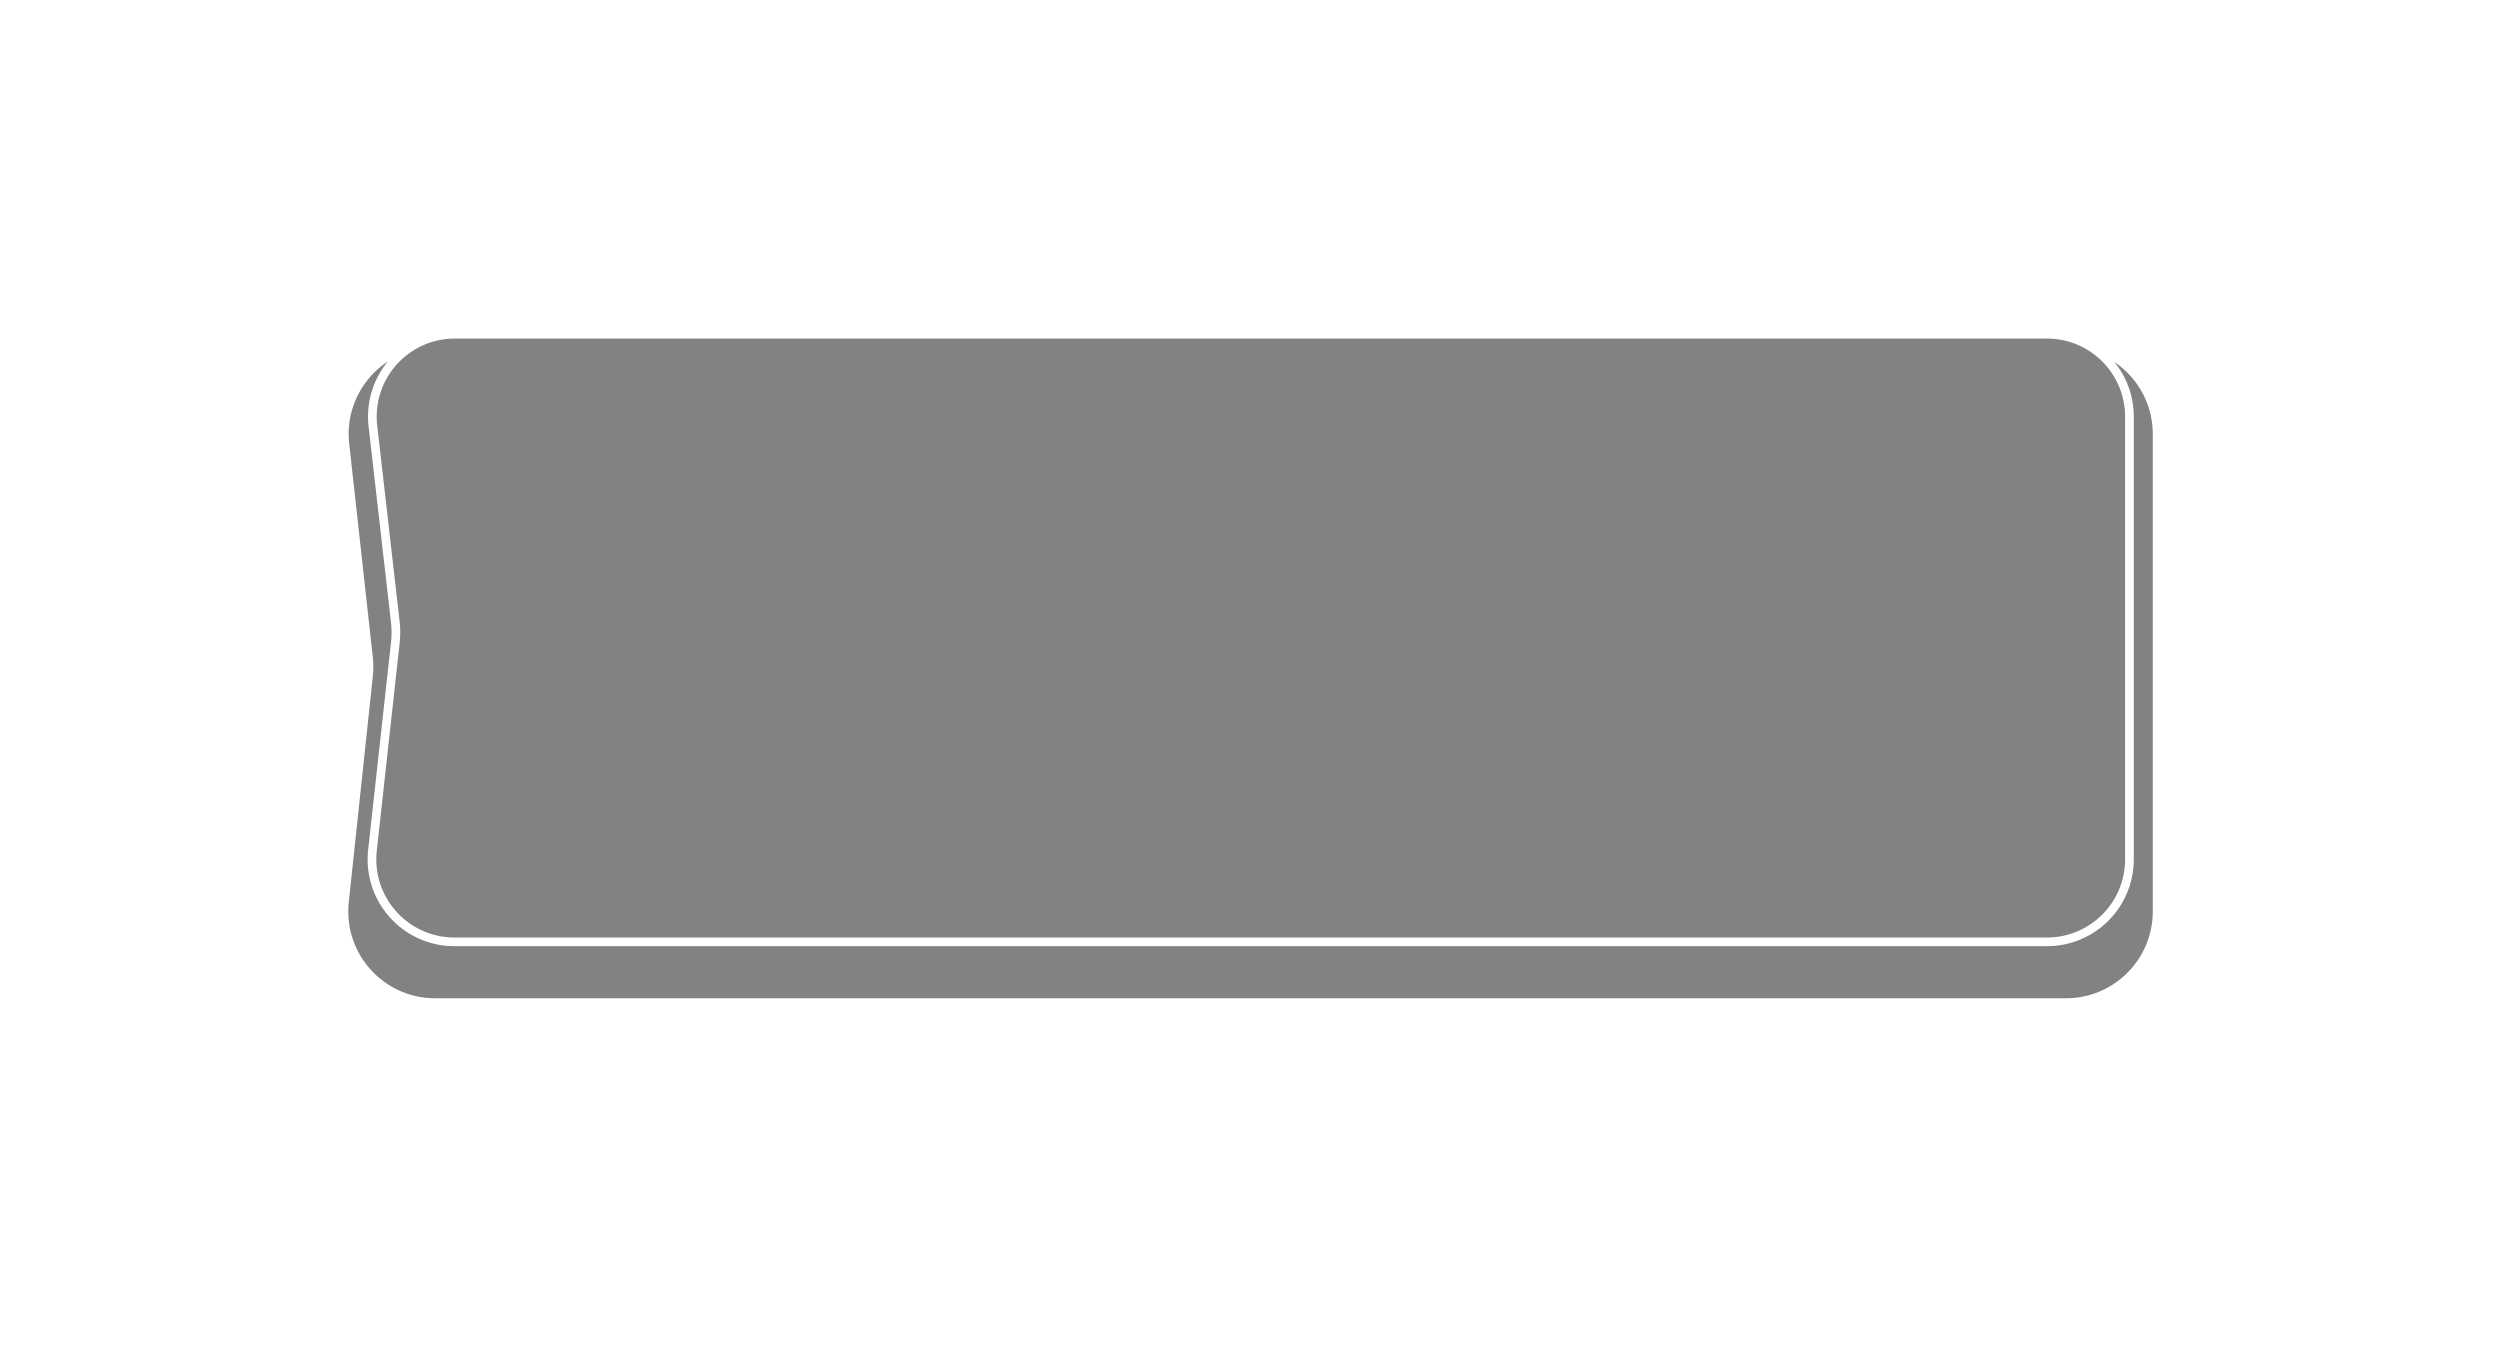
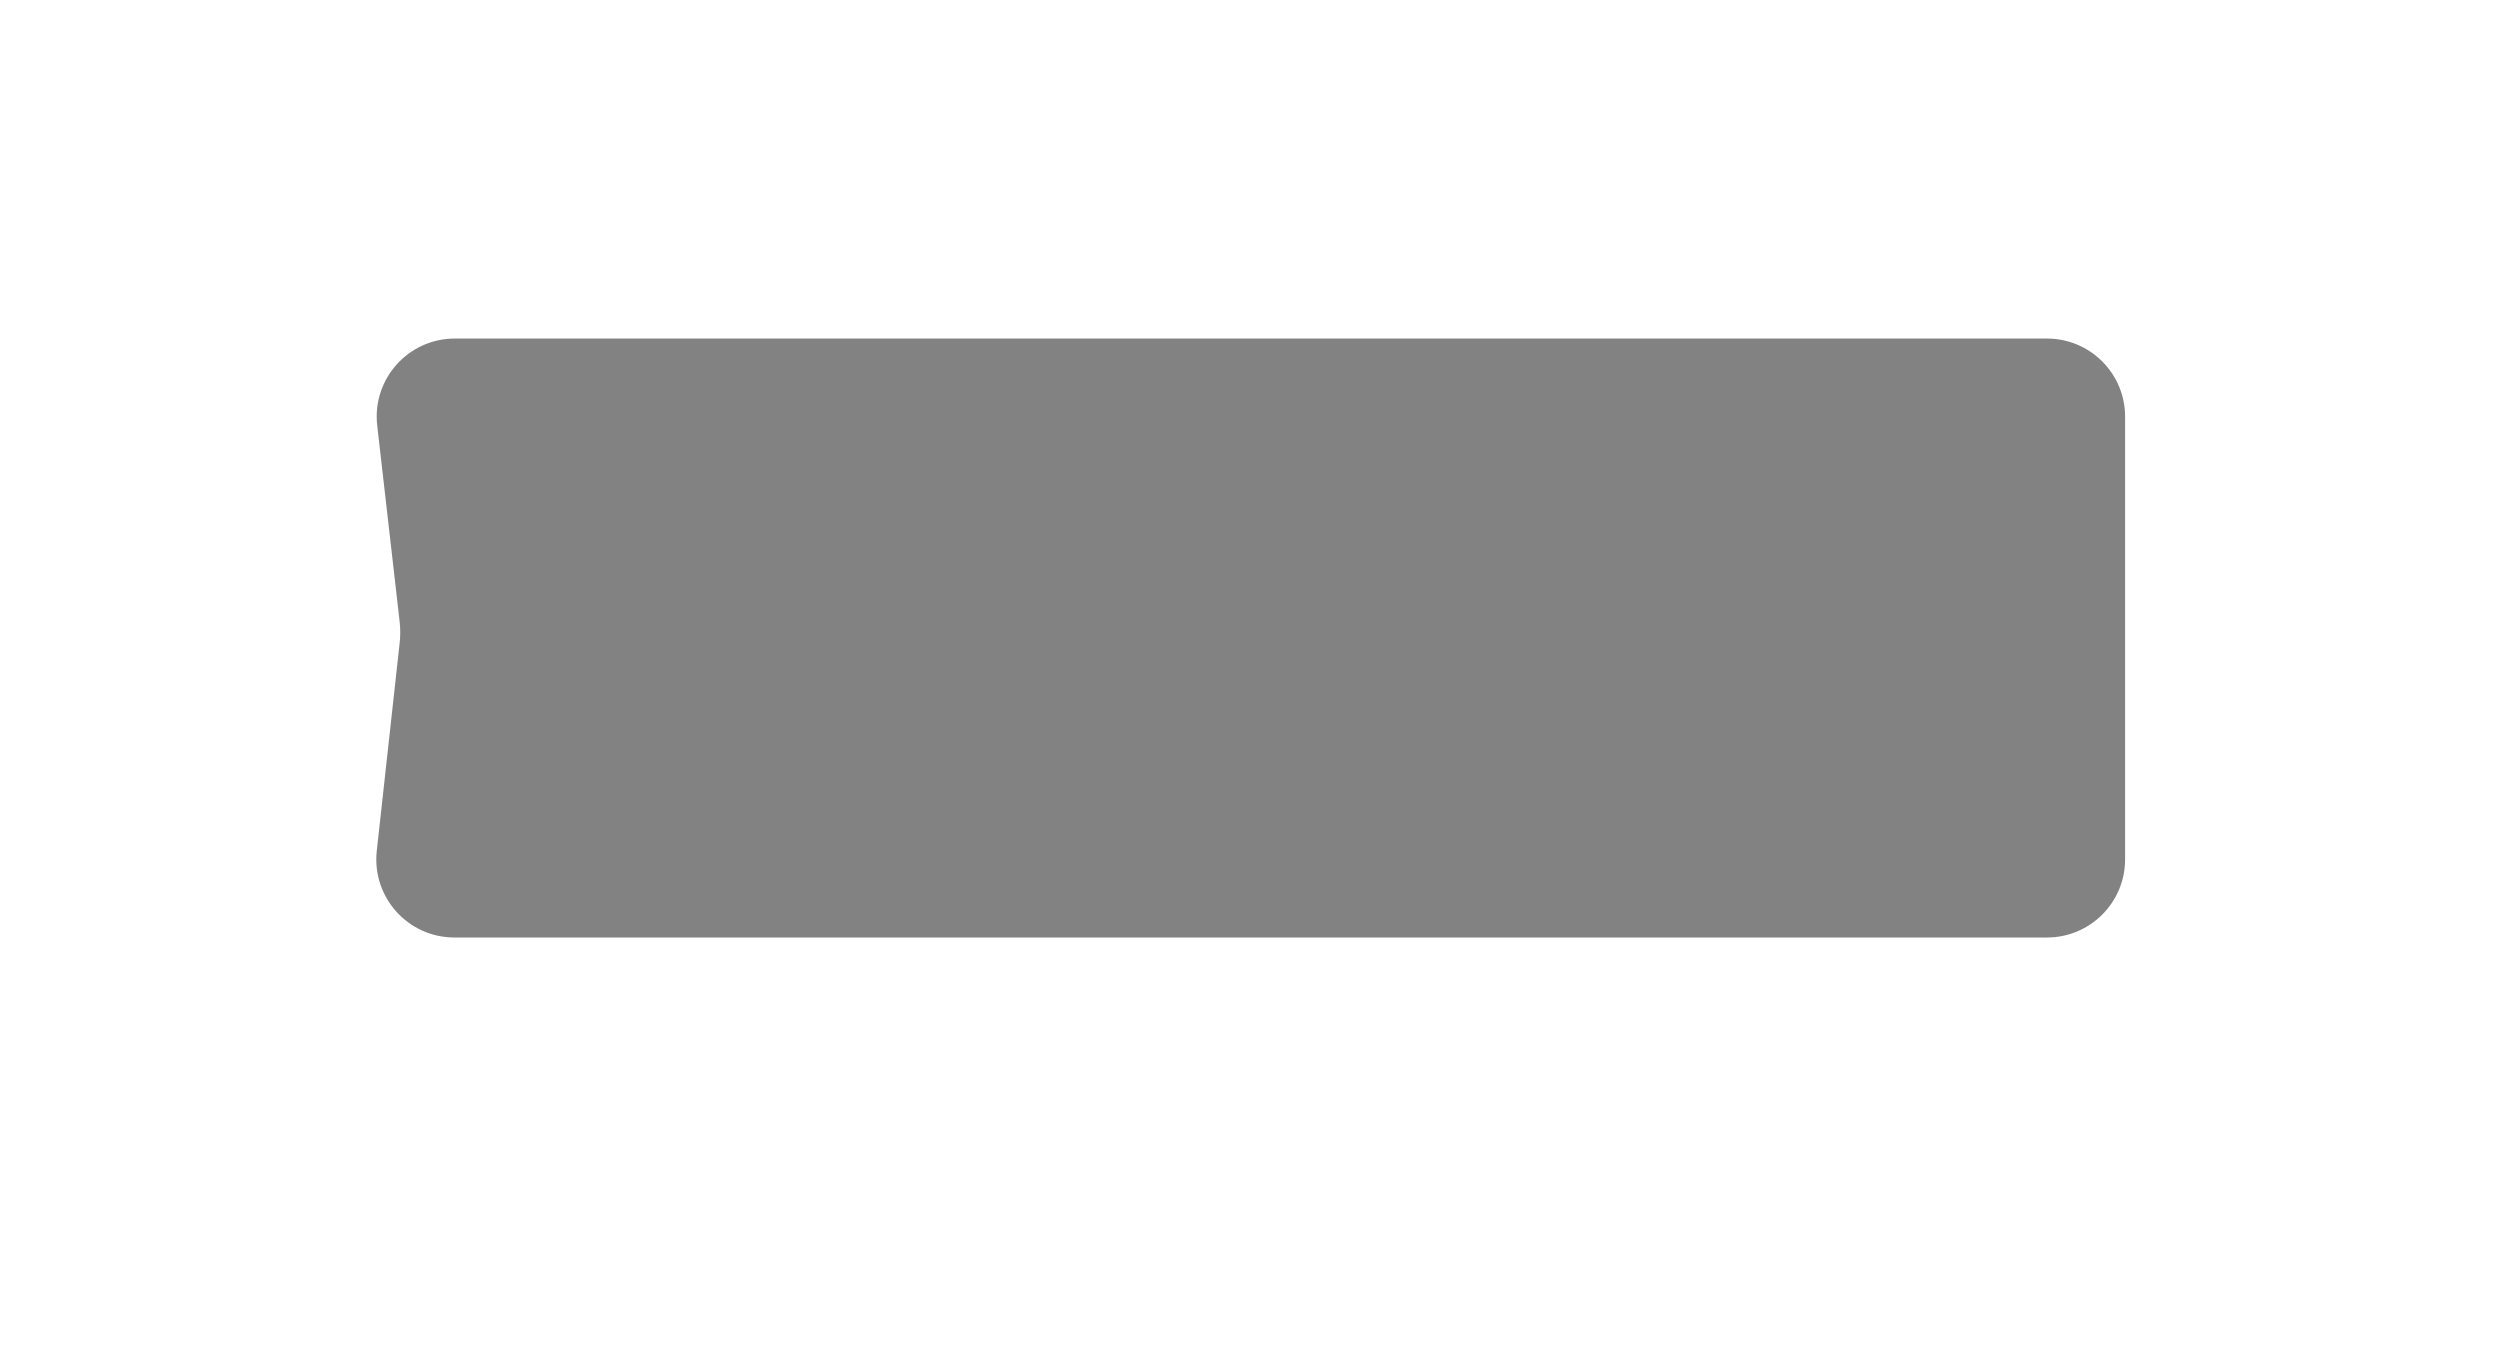
<svg xmlns="http://www.w3.org/2000/svg" width="288" height="155" viewBox="0 0 288 155" fill="none">
  <g filter="url(#filter0_d)">
-     <path d="M40.227 47.099C39.572 41.177 44.209 36 50.166 36H238C243.523 36 248 40.477 248 46V101C248 106.523 243.523 111 238 111H143.5H50.121C44.18 111 39.548 105.85 40.178 99.941L42.953 73.878C43.03 73.161 43.028 72.437 42.949 71.72L40.227 47.099Z" fill="#828282" />
-   </g>
+     </g>
  <path d="M42.958 49.079C42.314 43.442 46.723 38.5 52.397 38.5H235.812C241.058 38.5 245.312 42.753 245.312 48V99C245.312 104.247 241.058 108.5 235.812 108.5H143.5H52.35C46.692 108.5 42.288 103.584 42.907 97.96L45.545 74.007C45.631 73.228 45.63 72.443 45.541 71.665L42.958 49.079Z" fill="#828282" stroke="white" />
  <defs>
    <filter id="filter0_d" x="0.12" y="0" width="287.88" height="155" filterUnits="userSpaceOnUse" color-interpolation-filters="sRGB">
      <feFlood flood-opacity="0" result="BackgroundImageFix" />
      <feColorMatrix in="SourceAlpha" type="matrix" values="0 0 0 0 0 0 0 0 0 0 0 0 0 0 0 0 0 0 127 0" />
      <feOffset dy="4" />
      <feGaussianBlur stdDeviation="20" />
      <feColorMatrix type="matrix" values="0 0 0 0 0 0 0 0 0 0 0 0 0 0 0 0 0 0 0.2 0" />
      <feBlend mode="normal" in2="BackgroundImageFix" result="effect1_dropShadow" />
      <feBlend mode="normal" in="SourceGraphic" in2="effect1_dropShadow" result="shape" />
    </filter>
  </defs>
</svg>